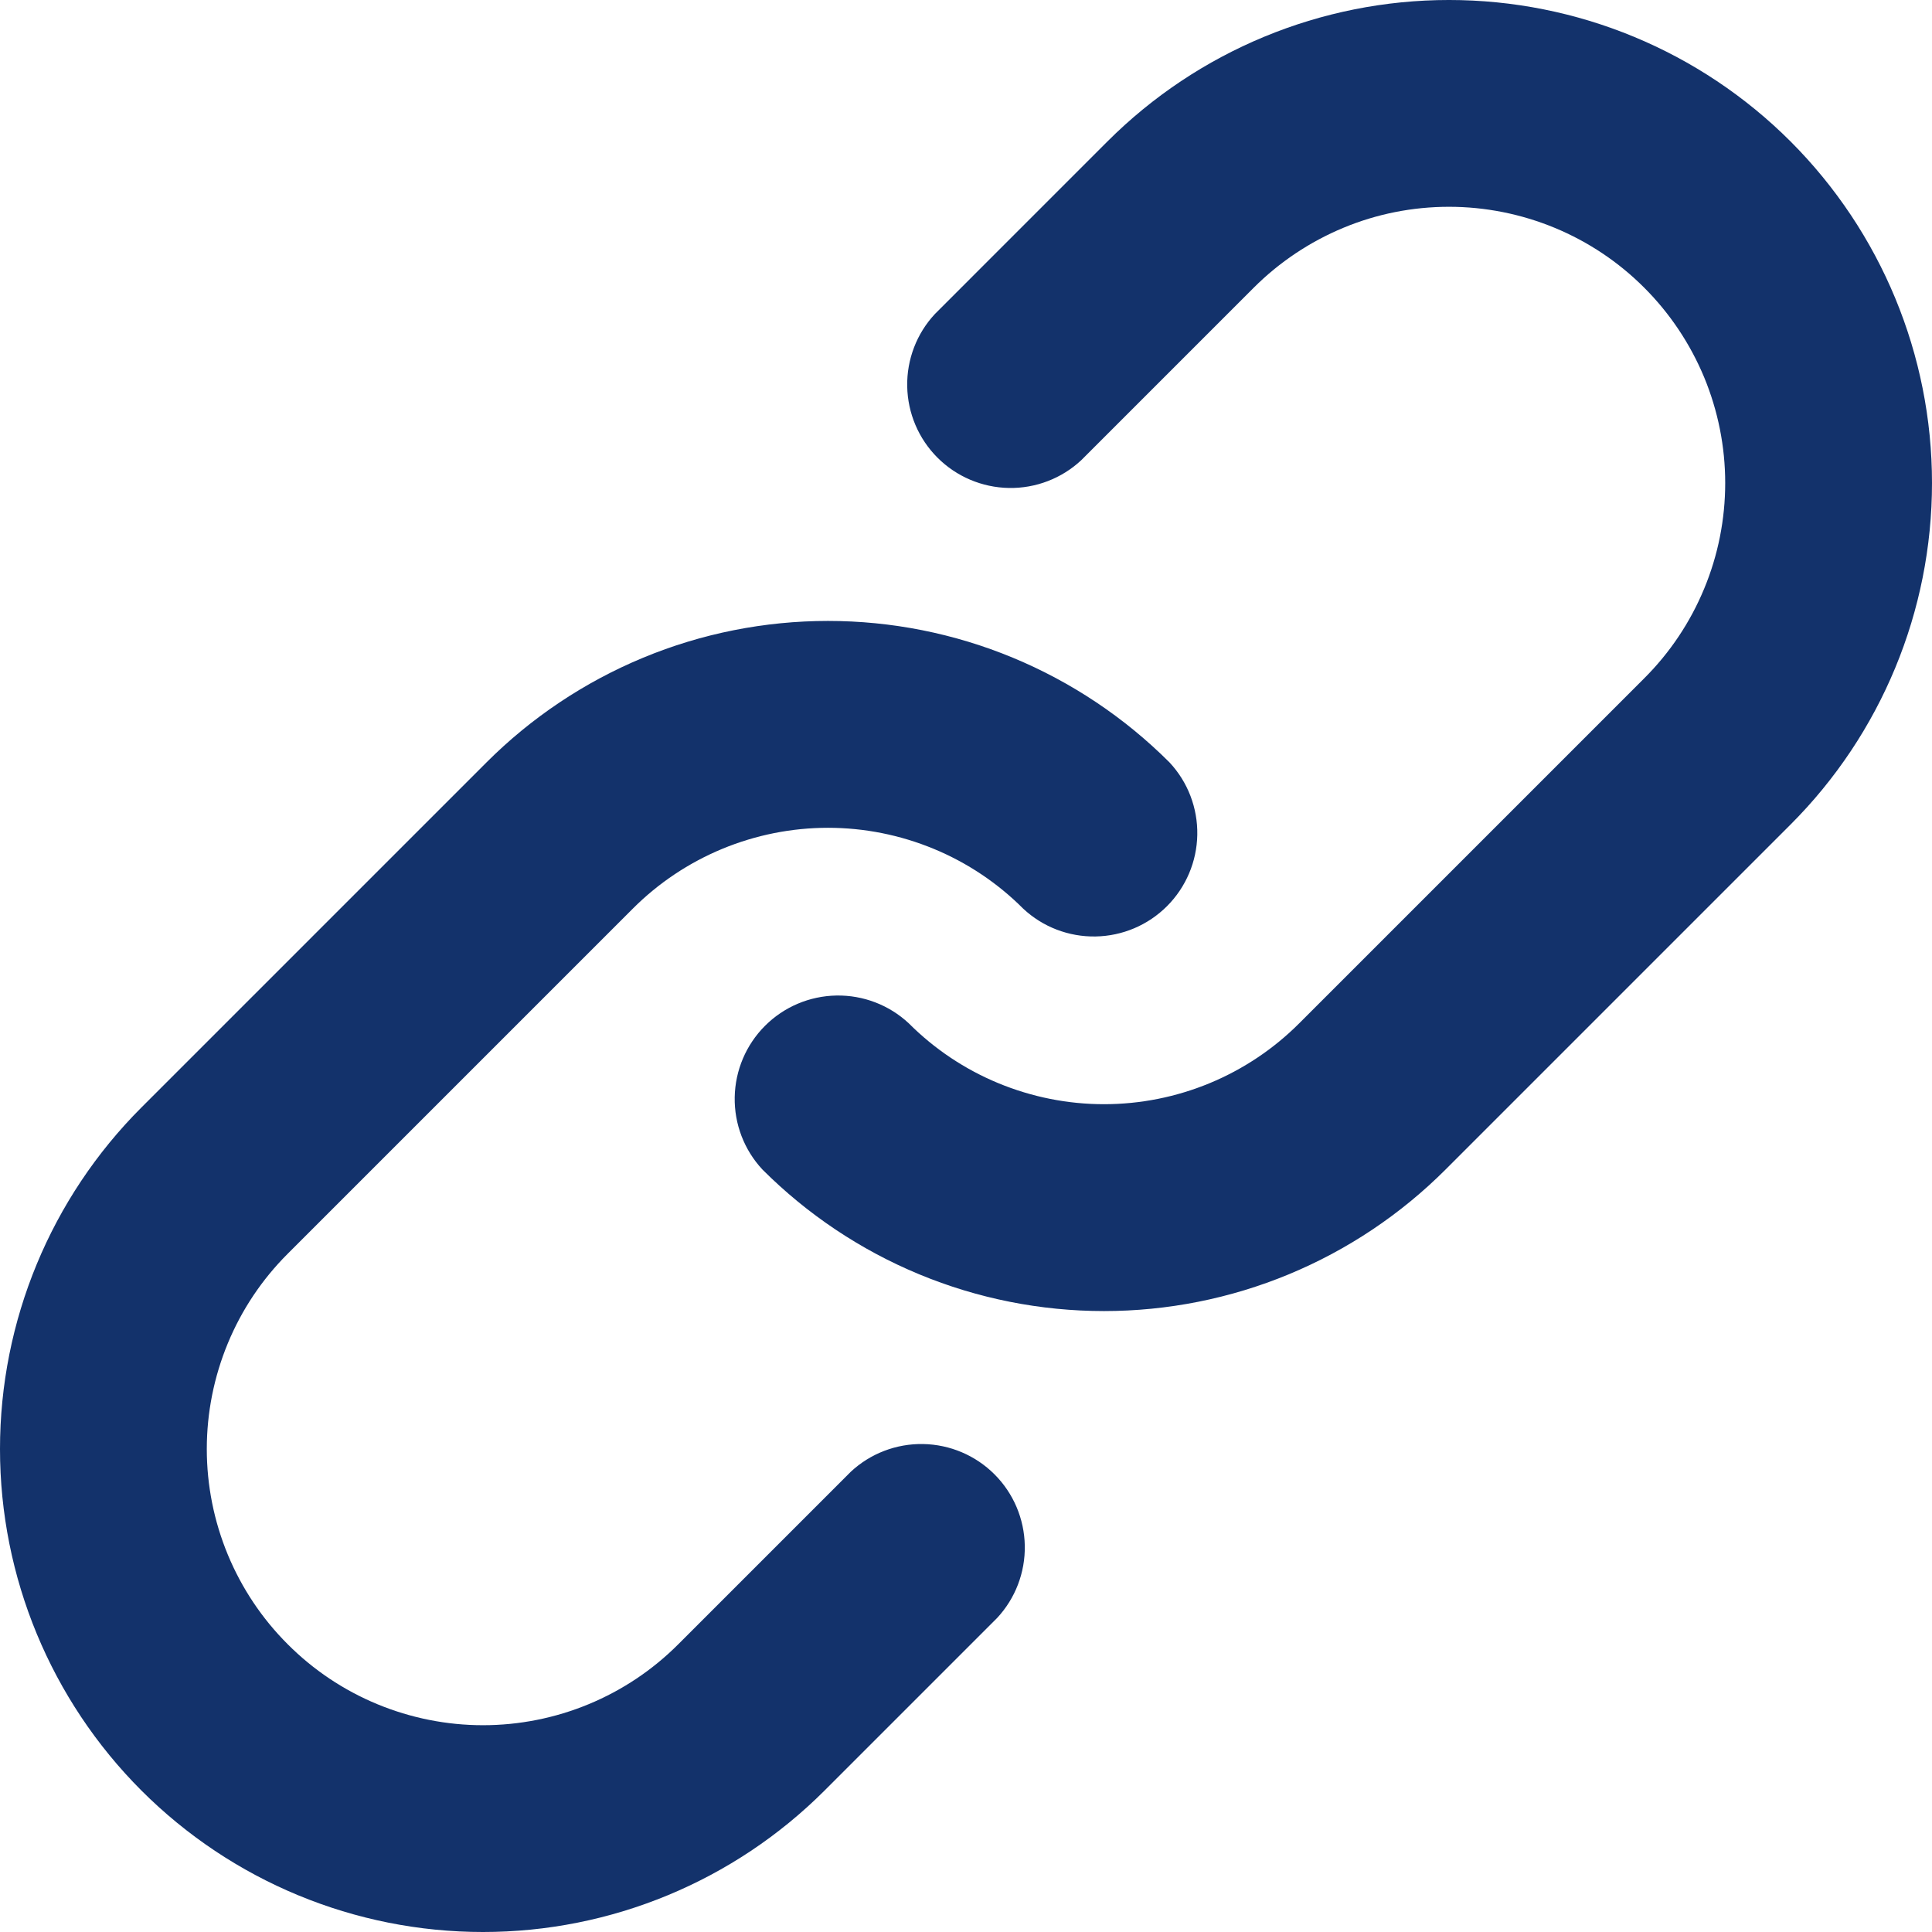
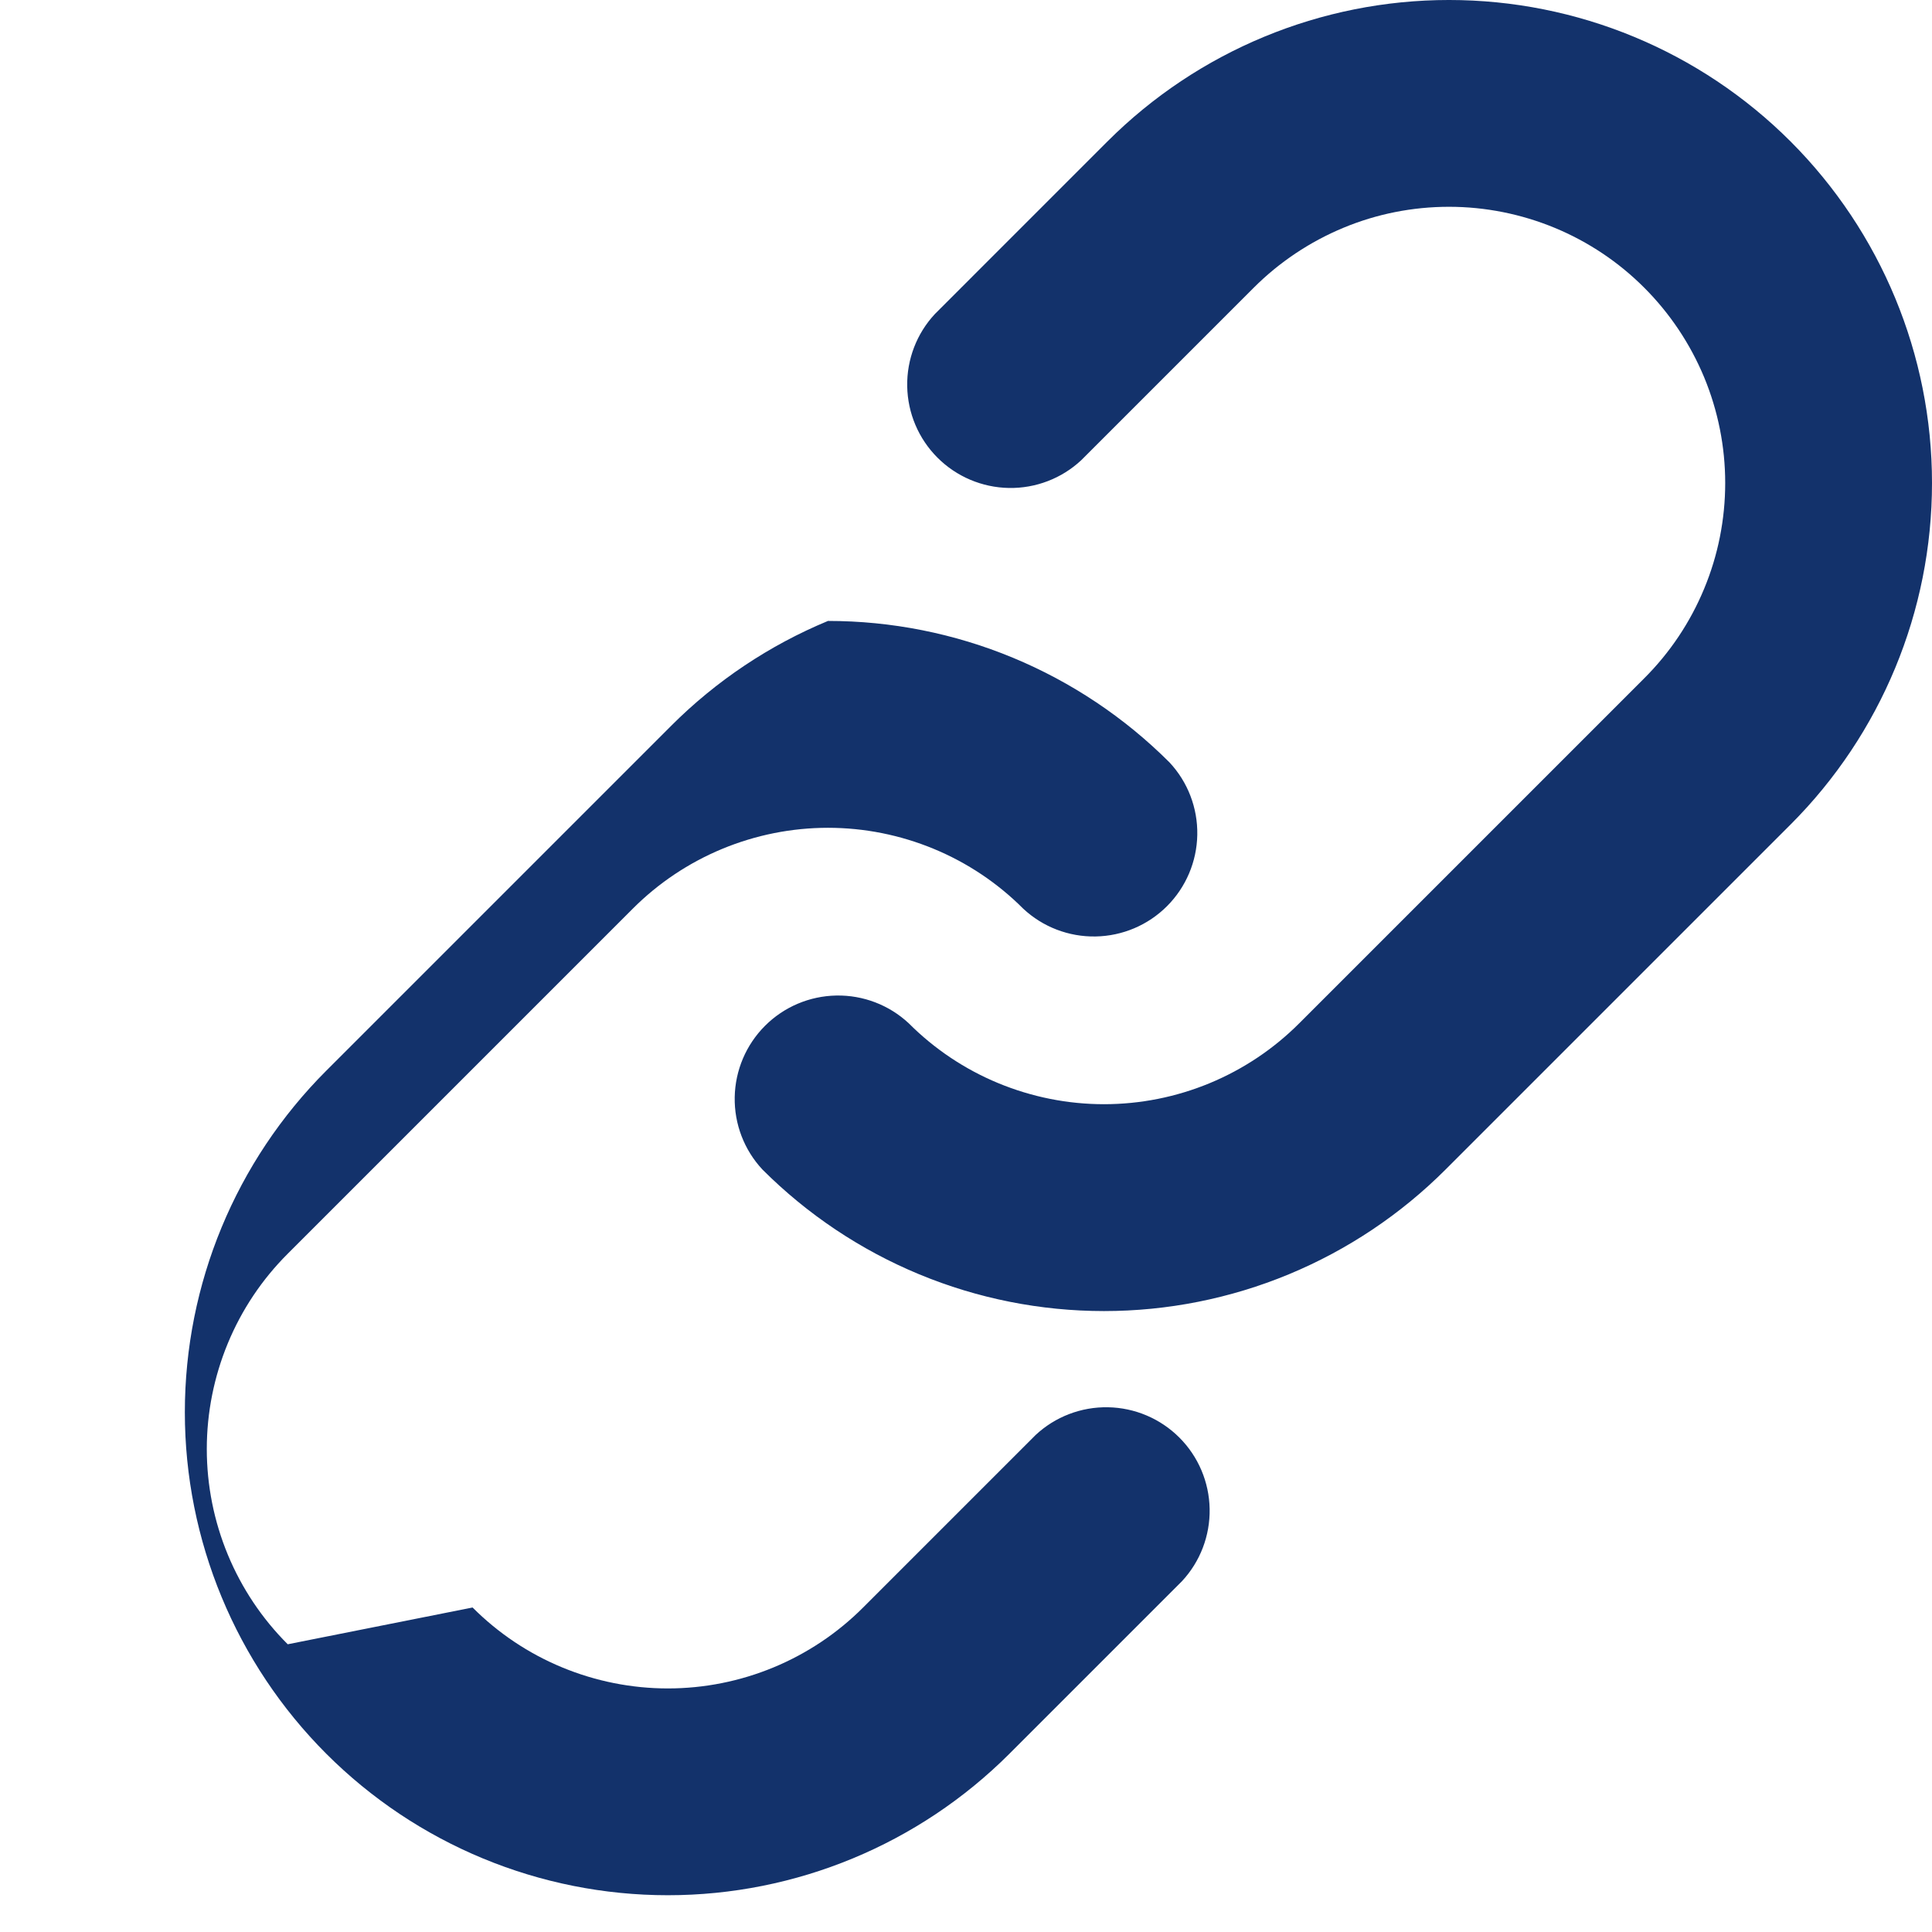
<svg xmlns="http://www.w3.org/2000/svg" fill="none" height="28" viewBox="0 0 28 28" width="28">
-   <path clip-rule="evenodd" d="m13.55 4.55c-.265.284-.409.66-.402 1.049.007.389.164.759.439 1.034.275.275.646.432 1.034.439s.765-.137 1.049-.402l2.5-2.5c.372-.372.813-.666 1.298-.868s1.006-.305 1.532-.305c.525 0 1.046.104 1.532.305.485.201.927.496 1.298.868.372.372.666.813.868 1.298.201.486.305 1.006.305 1.532s-.103 1.046-.305 1.532c-.201.486-.496.927-.868 1.298l-5 5c-.371.372-.813.667-1.298.868s-1.006.305-1.532.305c-.526 0-1.046-.104-1.532-.305s-.927-.496-1.298-.868c-.284-.265-.66-.409-1.049-.402-.389.007-.759.164-1.034.439-.275.275-.432.646-.439 1.034-.007.389.137.765.402 1.049.65.65 1.422 1.166 2.271 1.518s1.76.533 2.679.533 1.83-.181 2.679-.533 1.621-.868 2.271-1.518l5-5c1.313-1.313 2.05-3.093 2.05-4.95s-.738-3.637-2.05-4.95c-1.313-1.313-3.093-2.05-4.95-2.05s-3.637.738-4.95 2.05zm-9.38 19.28c-.372-.371-.667-.813-.868-1.298-.201-.485-.305-1.006-.305-1.532s.104-1.046.305-1.532.496-.927.868-1.298l5-5c.371-.372.813-.667 1.298-.868.486-.201 1.006-.305 1.532-.305.526 0 1.046.104 1.532.305.486.201.927.496 1.298.868.284.265.66.409 1.049.402.389-.007.759-.164 1.034-.439.275-.275.432-.646.439-1.034.007-.389-.137-.765-.402-1.049-.65-.65-1.422-1.166-2.271-1.518-.849-.352-1.76-.533-2.679-.533s-1.83.181-2.679.533c-.849.352-1.621.868-2.271 1.518l-5 5c-1.313 1.313-2.05 3.093-2.05 4.95 0 1.857.738 3.637 2.05 4.95 1.313 1.313 3.093 2.05 4.95 2.05s3.637-.738 4.95-2.05l2.5-2.5c.265-.284.409-.66.402-1.049-.007-.389-.164-.759-.439-1.034-.275-.275-.646-.432-1.034-.439-.389-.007-.765.137-1.049.402l-2.5 2.5c-.371.372-.813.667-1.298.868s-1.006.305-1.532.305-1.046-.104-1.532-.305c-.486-.201-.927-.496-1.298-.868z" fill="#13326B" fill-rule="evenodd" />
+   <path clip-rule="evenodd" d="m13.55 4.55c-.265.284-.409.66-.402 1.049.007.389.164.759.439 1.034.275.275.646.432 1.034.439s.765-.137 1.049-.402l2.5-2.5c.372-.372.813-.666 1.298-.868s1.006-.305 1.532-.305c.525 0 1.046.104 1.532.305.485.201.927.496 1.298.868.372.372.666.813.868 1.298.201.486.305 1.006.305 1.532s-.103 1.046-.305 1.532c-.201.486-.496.927-.868 1.298l-5 5c-.371.372-.813.667-1.298.868s-1.006.305-1.532.305c-.526 0-1.046-.104-1.532-.305s-.927-.496-1.298-.868c-.284-.265-.66-.409-1.049-.402-.389.007-.759.164-1.034.439-.275.275-.432.646-.439 1.034-.007.389.137.765.402 1.049.65.65 1.422 1.166 2.271 1.518s1.76.533 2.679.533 1.83-.181 2.679-.533 1.621-.868 2.271-1.518l5-5c1.313-1.313 2.05-3.093 2.05-4.95s-.738-3.637-2.05-4.95c-1.313-1.313-3.093-2.05-4.95-2.05s-3.637.738-4.95 2.05zm-9.38 19.28c-.372-.371-.667-.813-.868-1.298-.201-.485-.305-1.006-.305-1.532s.104-1.046.305-1.532.496-.927.868-1.298l5-5c.371-.372.813-.667 1.298-.868.486-.201 1.006-.305 1.532-.305.526 0 1.046.104 1.532.305.486.201.927.496 1.298.868.284.265.66.409 1.049.402.389-.007.759-.164 1.034-.439.275-.275.432-.646.439-1.034.007-.389-.137-.765-.402-1.049-.65-.65-1.422-1.166-2.271-1.518-.849-.352-1.76-.533-2.679-.533c-.849.352-1.621.868-2.271 1.518l-5 5c-1.313 1.313-2.05 3.093-2.05 4.95 0 1.857.738 3.637 2.05 4.95 1.313 1.313 3.093 2.05 4.95 2.05s3.637-.738 4.95-2.05l2.5-2.5c.265-.284.409-.66.402-1.049-.007-.389-.164-.759-.439-1.034-.275-.275-.646-.432-1.034-.439-.389-.007-.765.137-1.049.402l-2.5 2.5c-.371.372-.813.667-1.298.868s-1.006.305-1.532.305-1.046-.104-1.532-.305c-.486-.201-.927-.496-1.298-.868z" fill="#13326B" fill-rule="evenodd" />
</svg>